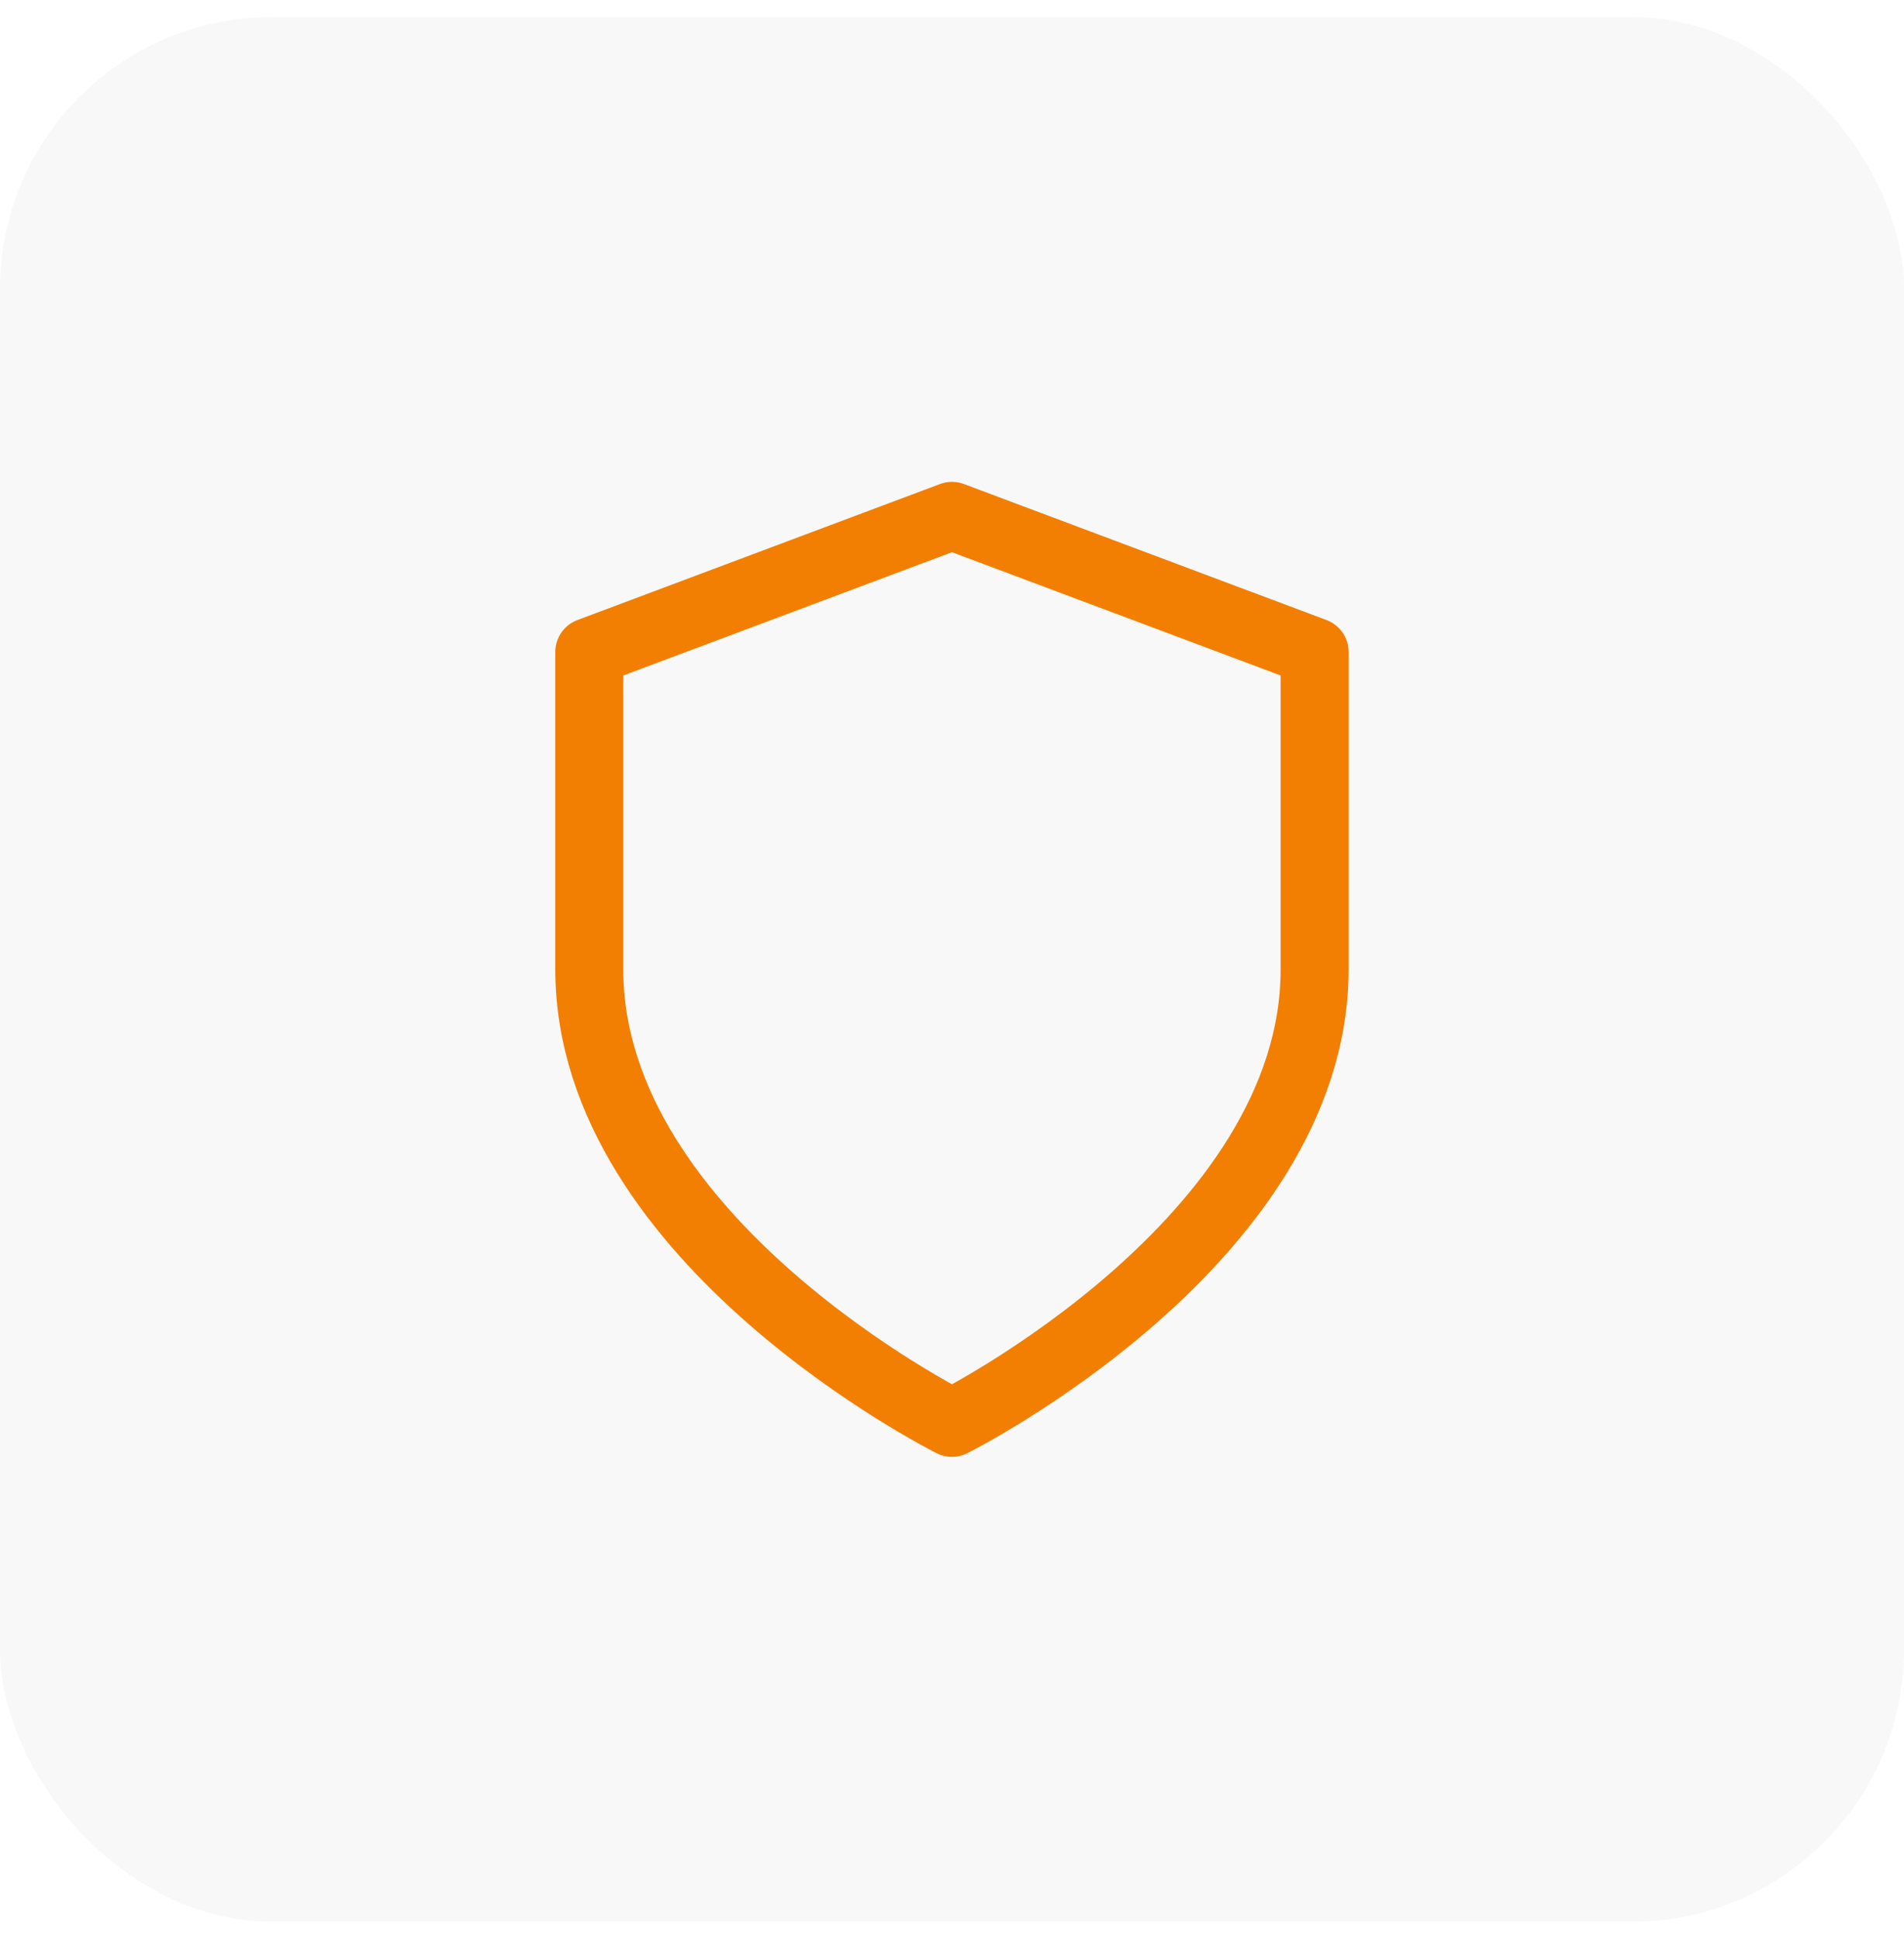
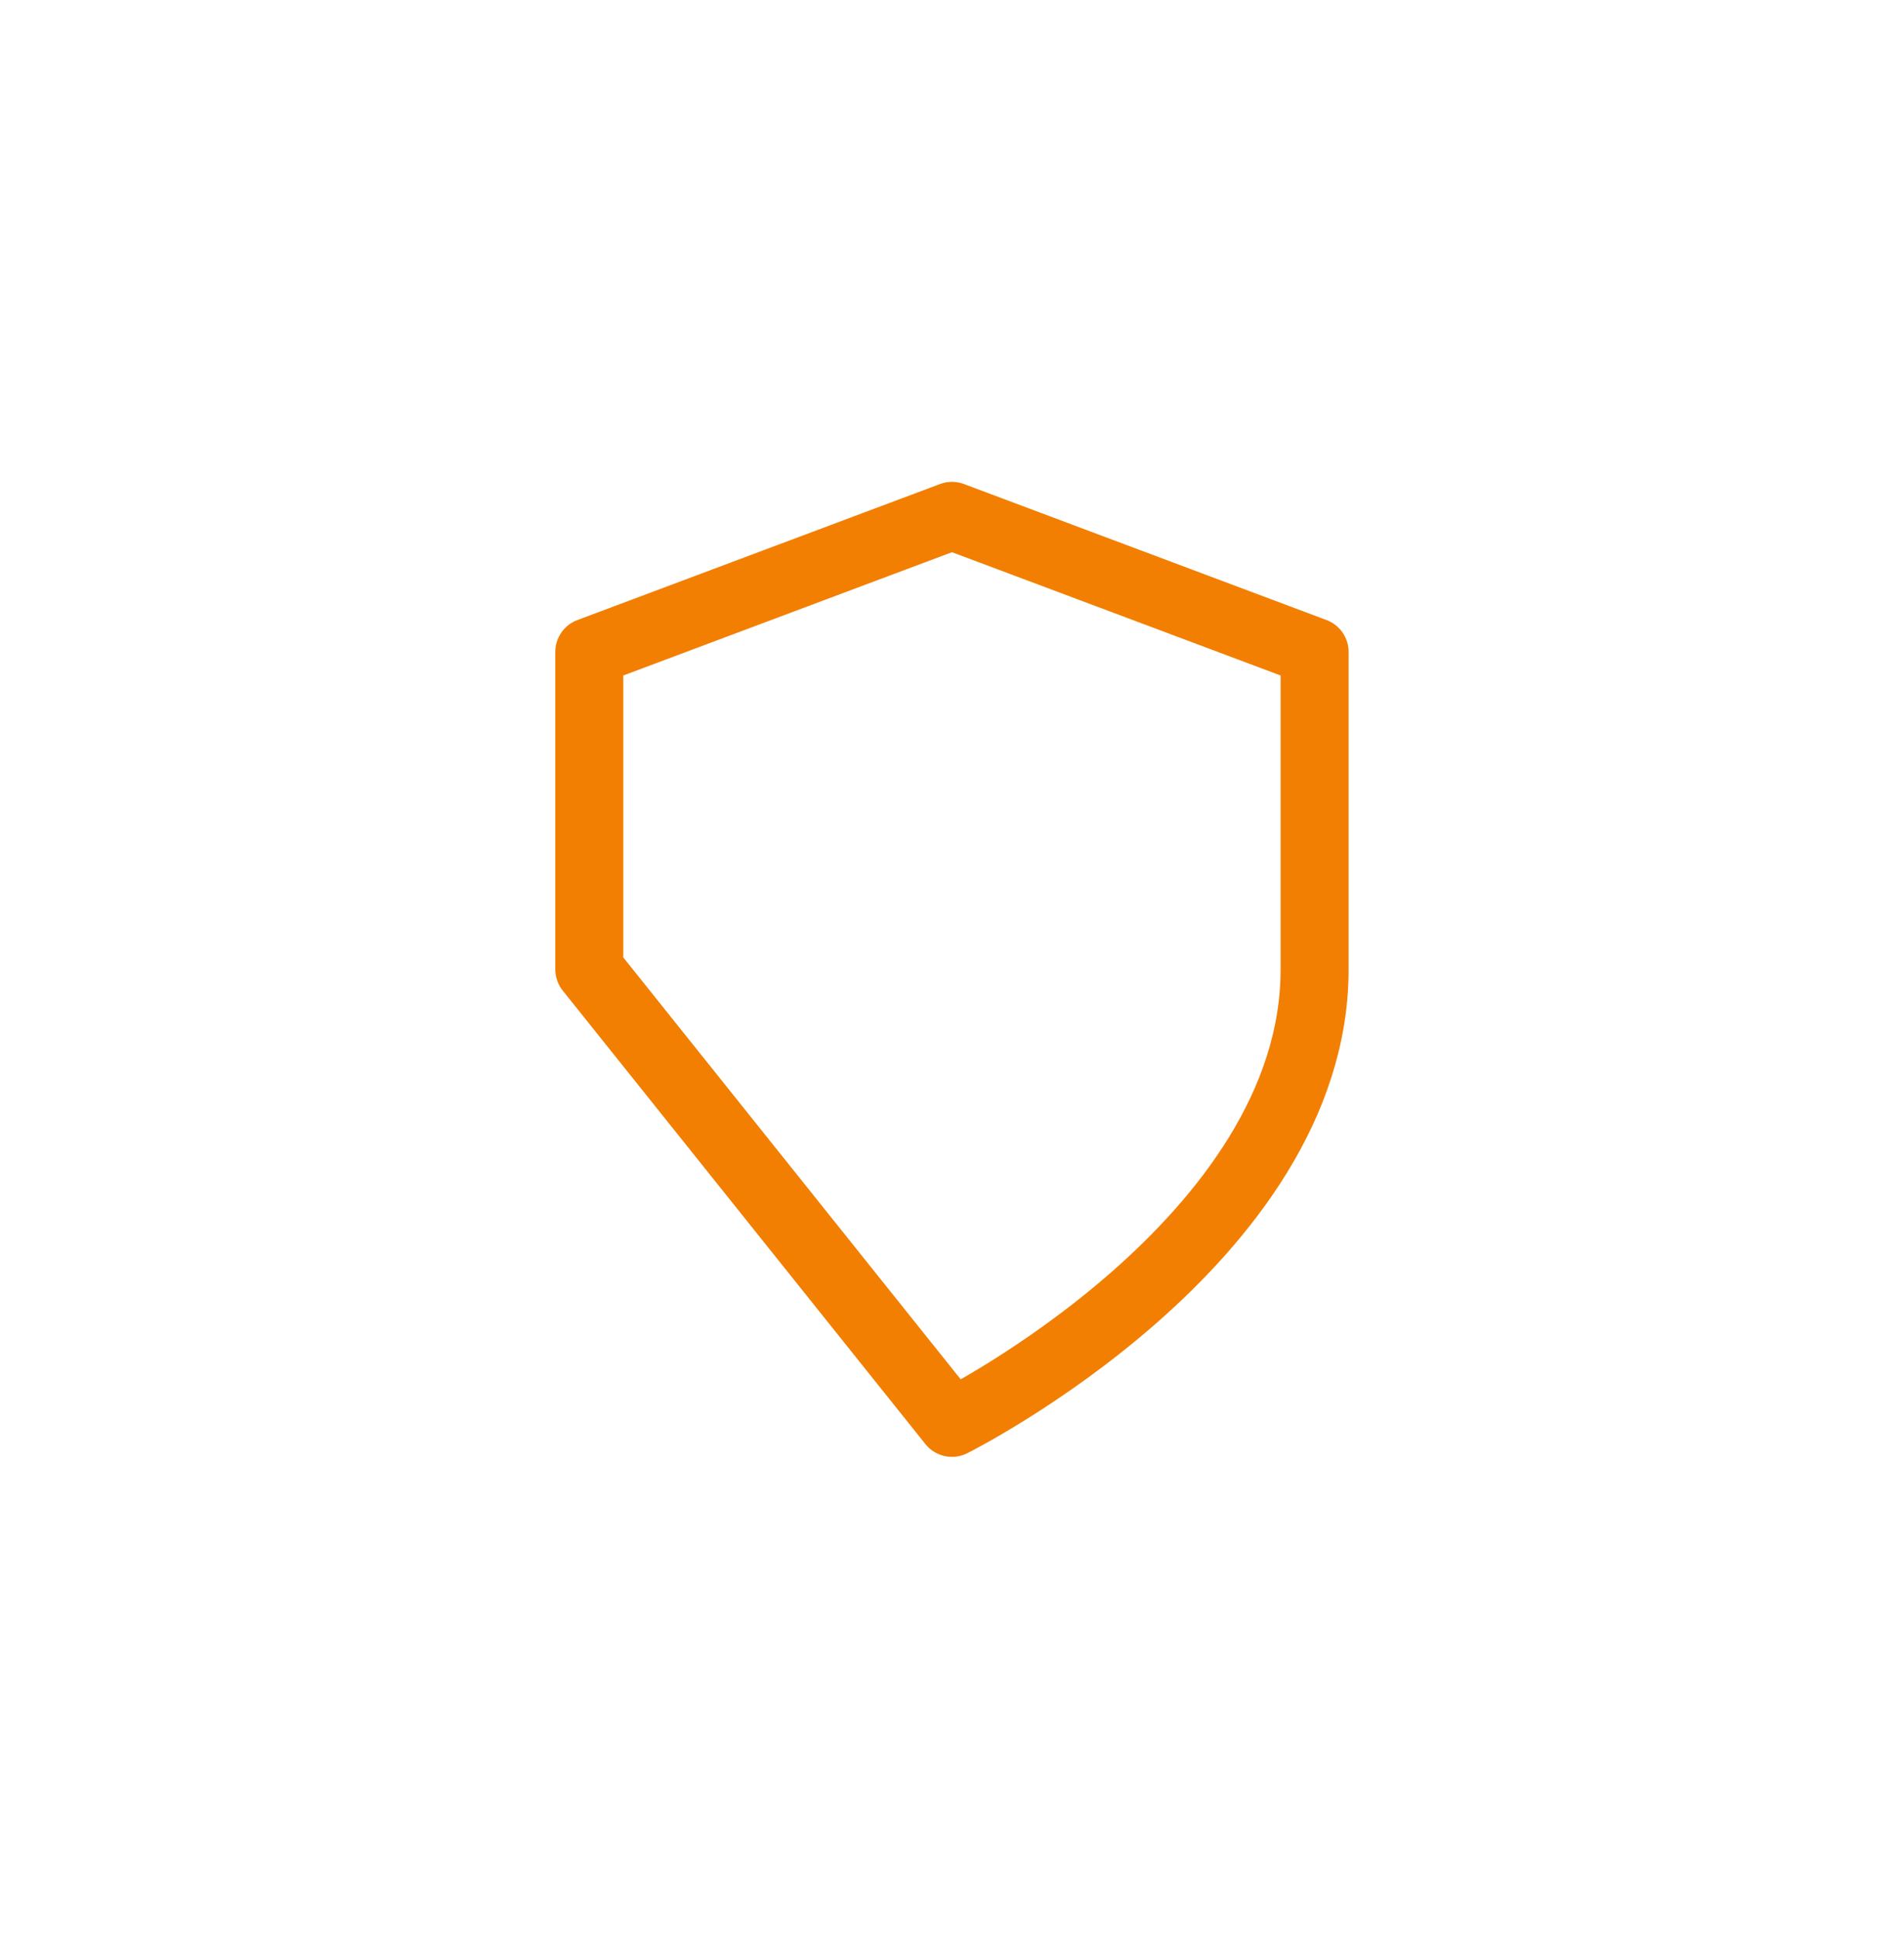
<svg xmlns="http://www.w3.org/2000/svg" width="56" height="57" viewBox="0 0 56 57" fill="none">
-   <rect y="0.5" width="56" height="56" rx="8" fill="#121212" fill-opacity="0.03" />
-   <path d="M27.999 41.833C27.999 41.833 38.665 36.5 38.665 28.5V19.167L27.999 15.167L17.332 19.167V28.5C17.332 36.5 27.999 41.833 27.999 41.833Z" stroke="#F27F01" stroke-width="2" stroke-linecap="round" stroke-linejoin="round" />
+   <path d="M27.999 41.833C27.999 41.833 38.665 36.5 38.665 28.5V19.167L27.999 15.167L17.332 19.167V28.5Z" stroke="#F27F01" stroke-width="2" stroke-linecap="round" stroke-linejoin="round" />
</svg>